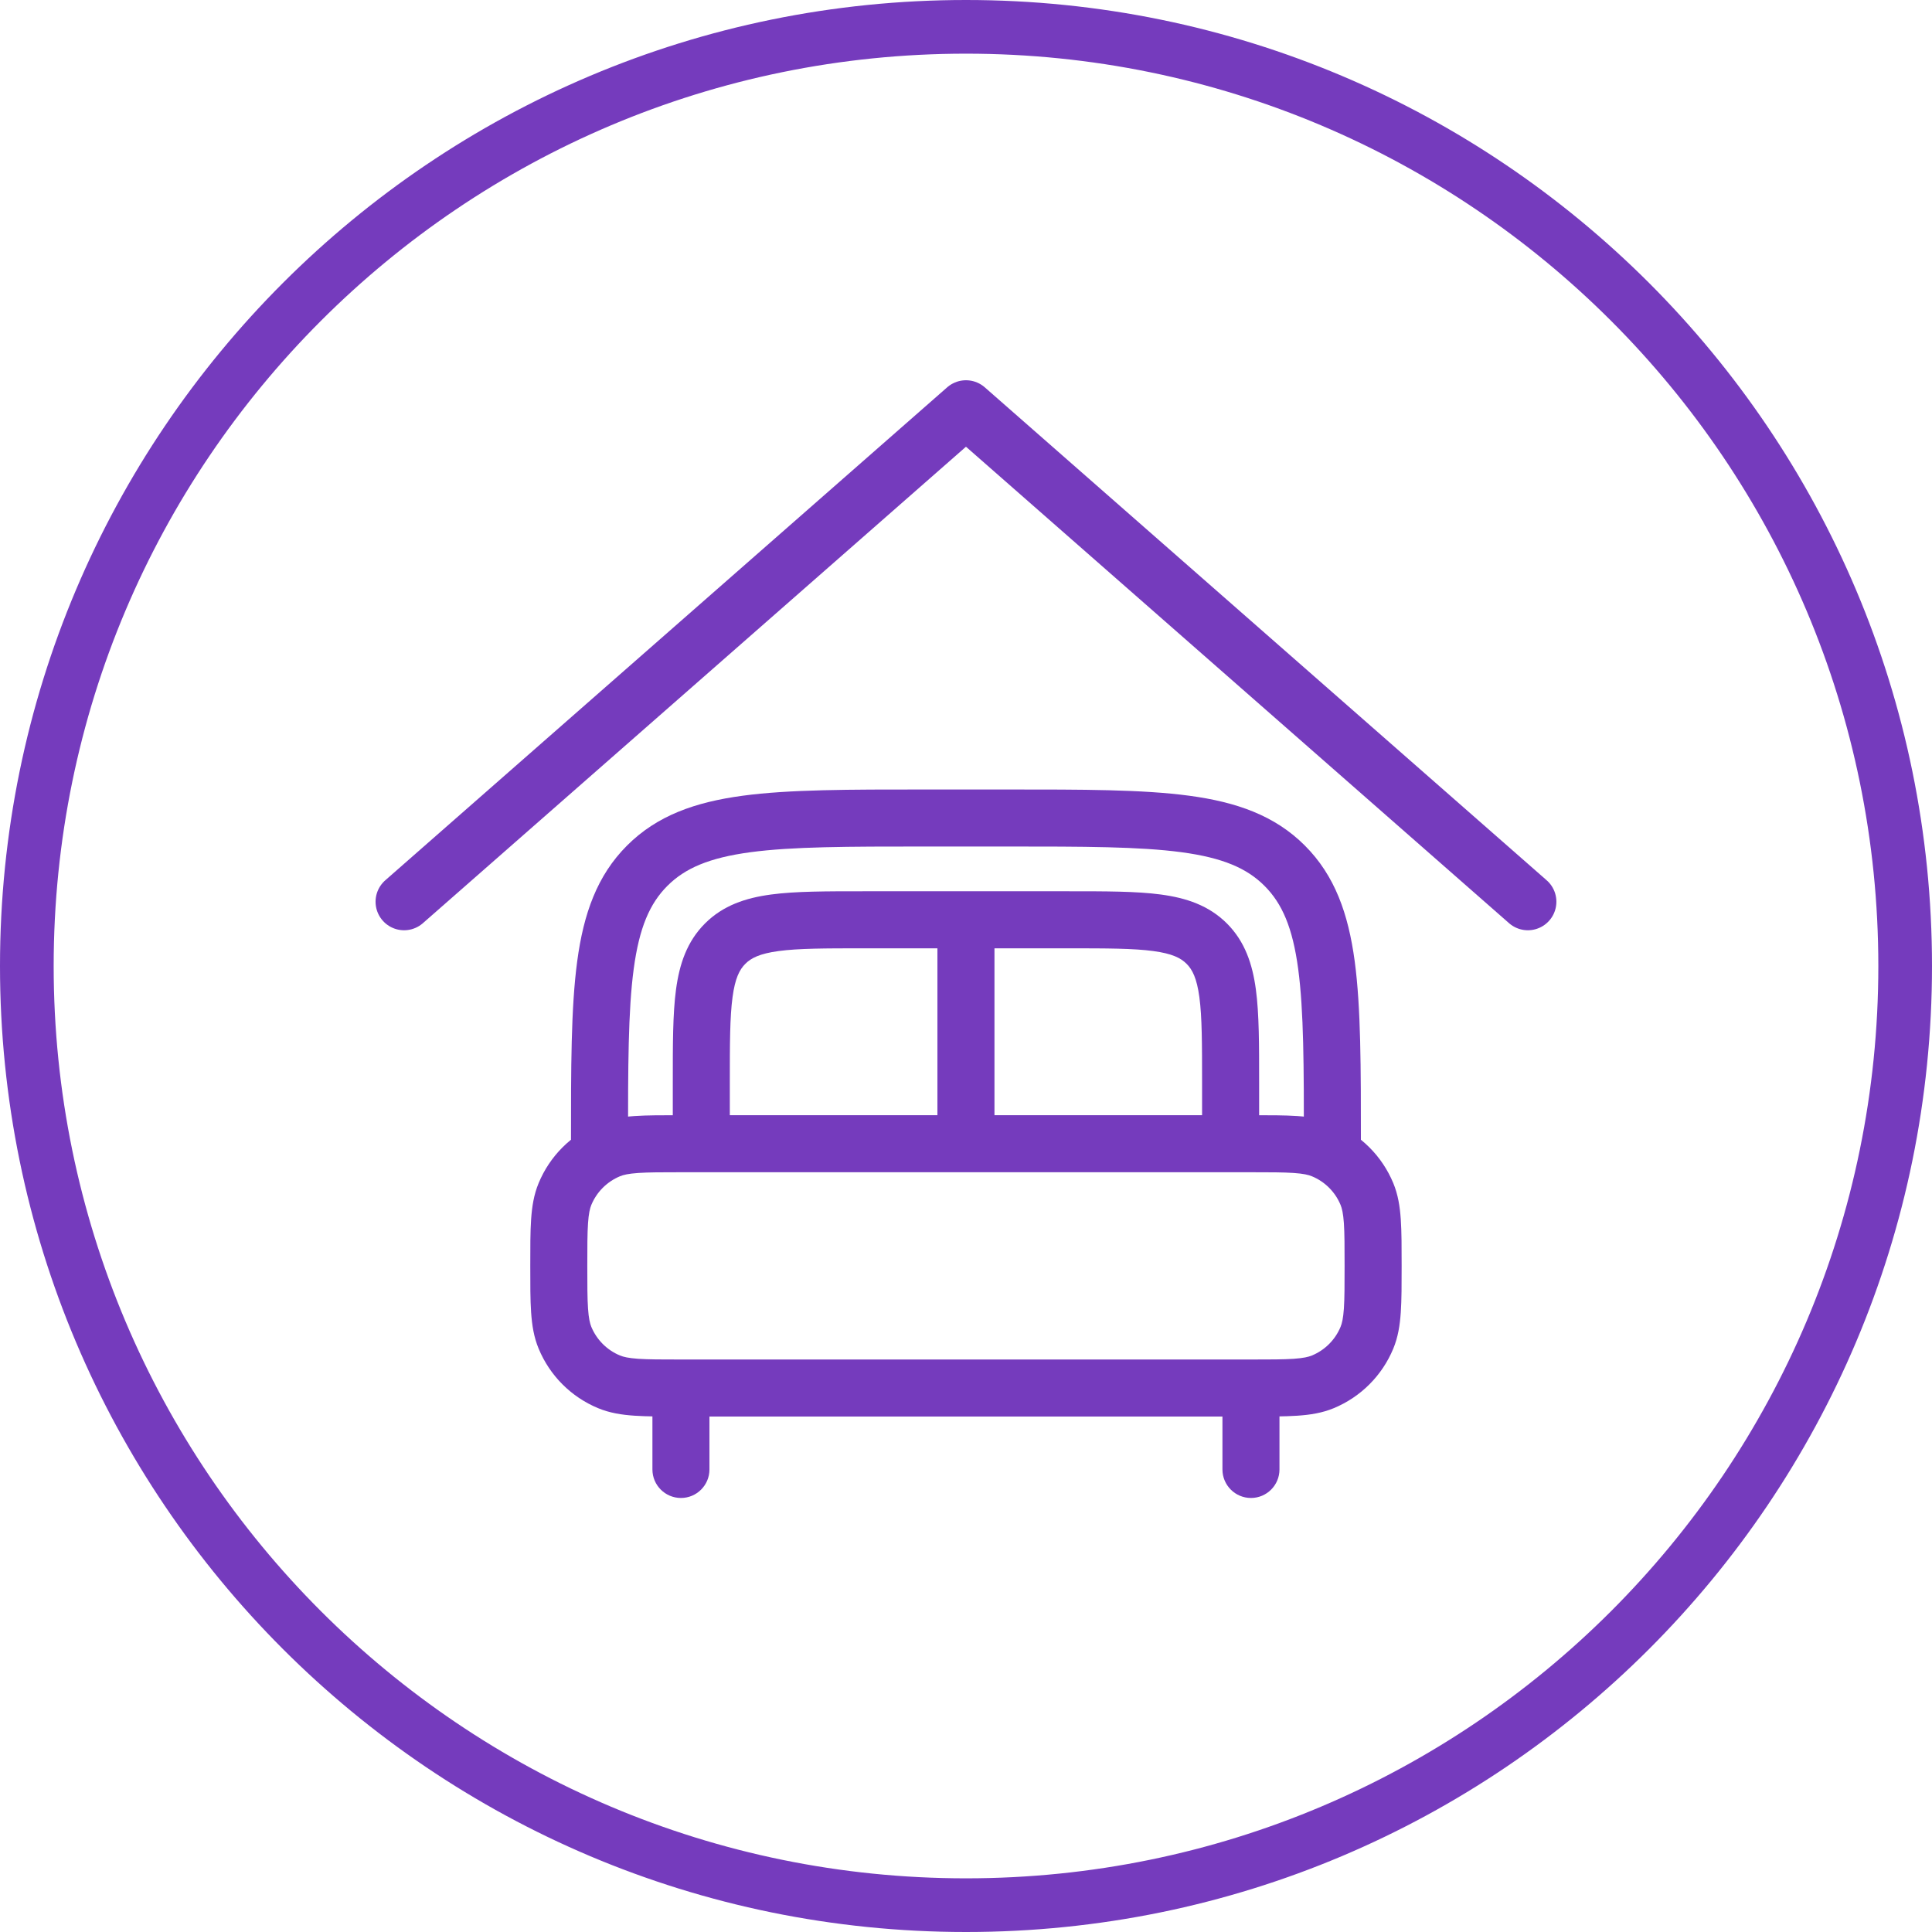
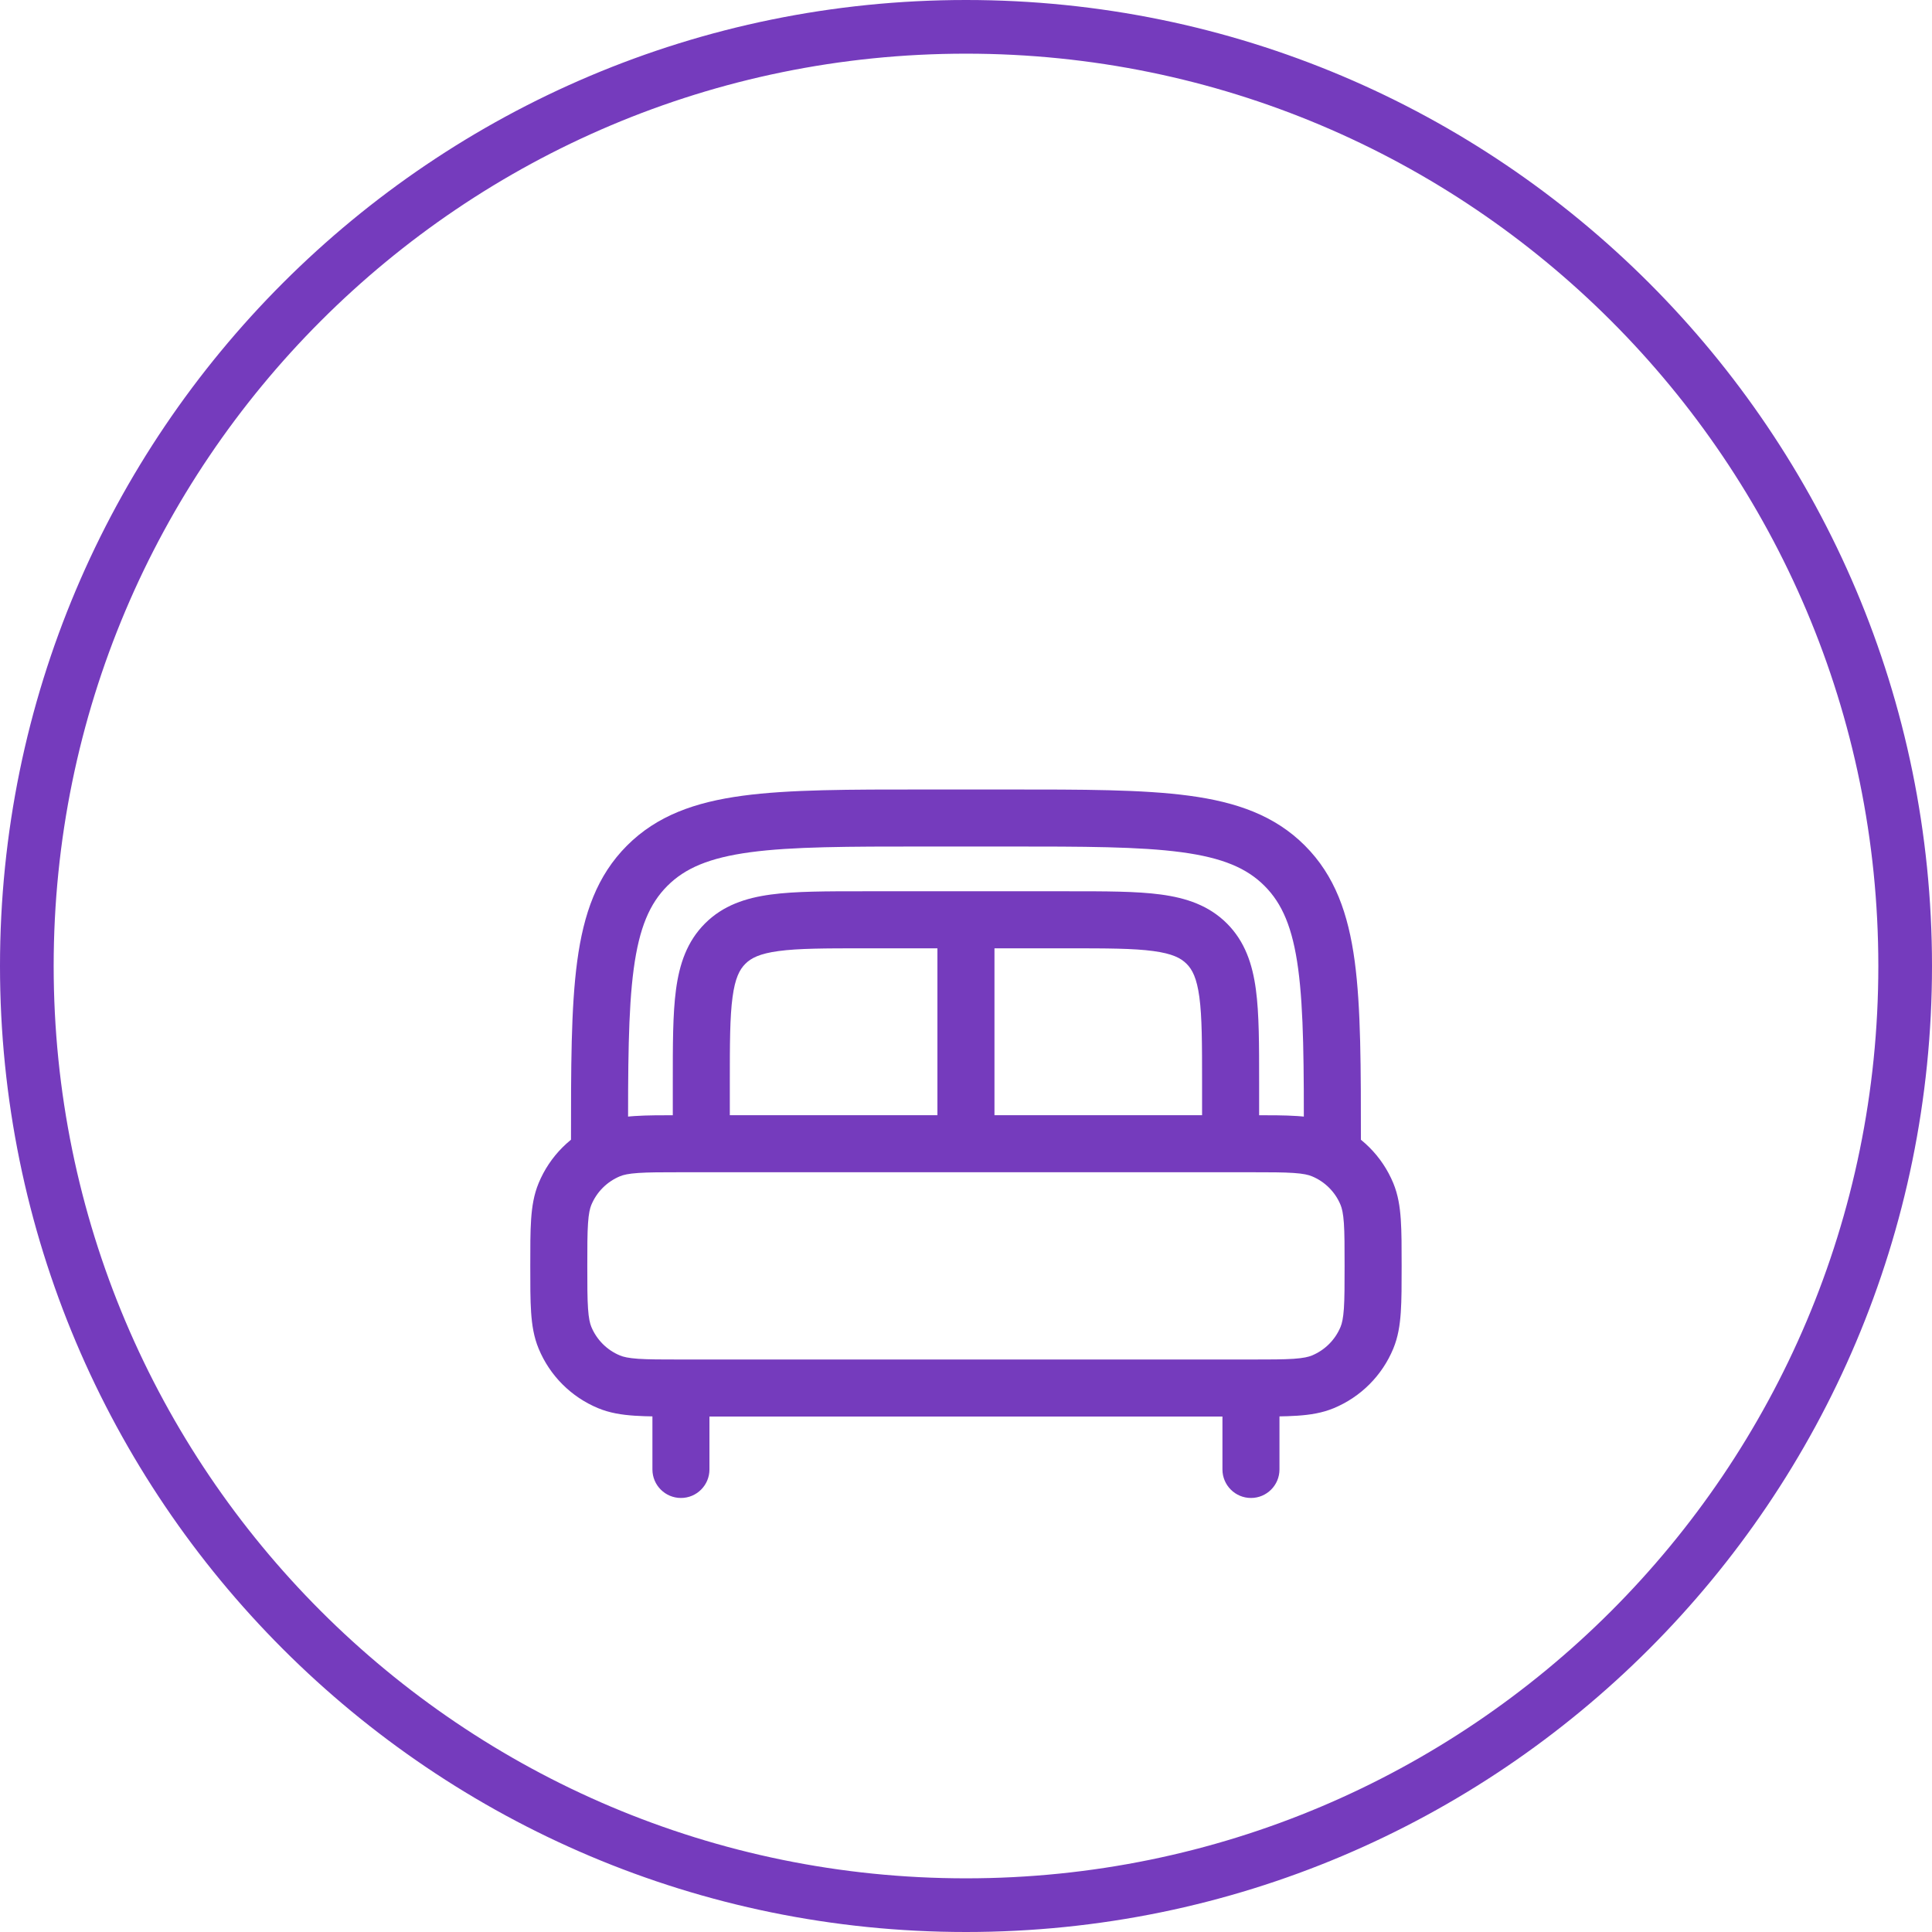
<svg xmlns="http://www.w3.org/2000/svg" width="72" height="72" viewBox="0 0 72 72" fill="none">
  <g clip-path="url(#clip0_11810_172875)">
-     <path d="M56.939 33.605L35.999 15.234L15.059 33.605" stroke="#753BBD" stroke-width="2.126" stroke-linecap="round" stroke-linejoin="round" />
    <path d="M45.557 54.763C45.557 55.349 46.033 55.825 46.62 55.825C47.207 55.825 47.682 55.349 47.682 54.763H45.557ZM47.682 52.486C47.682 51.9 47.207 51.424 46.62 51.424C46.033 51.424 45.557 51.9 45.557 52.486H47.682ZM24.314 54.763C24.314 55.349 24.79 55.825 25.377 55.825C25.964 55.825 26.439 55.349 26.439 54.763H24.314ZM26.439 52.486C26.439 51.9 25.964 51.424 25.377 51.424C24.79 51.424 24.314 51.9 24.314 52.486H26.439ZM47.682 54.763V52.486H45.557V54.763H47.682ZM26.439 54.763V52.486H24.314V54.763H26.439ZM21.887 47.176C21.887 46.454 21.888 45.966 21.914 45.587C21.939 45.218 21.985 45.031 22.037 44.904L20.074 44.09C19.895 44.52 19.826 44.965 19.793 45.443C19.761 45.911 19.762 46.483 19.762 47.176H21.887ZM22.037 44.904C22.238 44.42 22.622 44.037 23.105 43.836L22.291 41.873C21.287 42.288 20.489 43.086 20.074 44.09L22.037 44.904ZM23.105 43.836C23.232 43.783 23.419 43.738 23.788 43.713C24.167 43.687 24.655 43.686 25.377 43.686V41.561C24.684 41.561 24.112 41.56 23.644 41.592C23.166 41.625 22.721 41.695 22.291 41.873L23.105 43.836ZM25.377 43.686H46.62V41.561H25.377V43.686ZM46.62 43.686C47.341 43.686 47.829 43.687 48.208 43.713C48.577 43.738 48.764 43.783 48.892 43.837L49.705 41.873C49.275 41.695 48.83 41.625 48.352 41.592C47.885 41.56 47.312 41.561 46.62 41.561V43.686ZM48.892 43.837C49.375 44.037 49.759 44.42 49.959 44.904L51.923 44.09C51.507 43.087 50.709 42.288 49.705 41.873L48.892 43.837ZM49.959 44.904C50.012 45.032 50.057 45.218 50.083 45.587C50.108 45.966 50.109 46.454 50.109 47.176H52.235C52.235 46.483 52.235 45.911 52.203 45.443C52.171 44.965 52.101 44.52 51.923 44.09L49.959 44.904ZM50.109 47.176C50.109 47.897 50.108 48.385 50.083 48.764C50.057 49.133 50.012 49.32 49.959 49.448L51.923 50.261C52.101 49.831 52.171 49.386 52.203 48.908C52.235 48.441 52.235 47.868 52.235 47.176H50.109ZM49.959 49.448C49.759 49.931 49.375 50.315 48.892 50.515L49.705 52.479C50.709 52.063 51.507 51.265 51.923 50.261L49.959 49.448ZM48.892 50.515C48.764 50.568 48.577 50.613 48.208 50.639C47.829 50.664 47.341 50.665 46.62 50.665V52.791C47.312 52.791 47.885 52.791 48.352 52.759C48.83 52.727 49.275 52.657 49.705 52.479L48.892 50.515ZM46.62 50.665H25.377V52.791H46.62V50.665ZM25.377 50.665C24.655 50.665 24.167 50.664 23.788 50.639C23.419 50.613 23.232 50.568 23.105 50.515L22.291 52.479C22.721 52.657 23.166 52.727 23.644 52.759C24.112 52.791 24.684 52.791 25.377 52.791V50.665ZM23.105 50.515C22.621 50.315 22.238 49.931 22.037 49.448L20.074 50.261C20.489 51.265 21.287 52.063 22.291 52.479L23.105 50.515ZM22.037 49.448C21.985 49.32 21.939 49.133 21.914 48.764C21.888 48.385 21.887 47.897 21.887 47.176H19.762C19.762 47.868 19.761 48.441 19.793 48.908C19.826 49.386 19.895 49.831 20.074 50.261L22.037 49.448ZM50.717 42.624C50.717 39.792 50.719 37.562 50.486 35.822C50.247 34.051 49.747 32.63 48.628 31.511L47.125 33.014C47.783 33.672 48.172 34.57 48.379 36.105C48.589 37.671 48.592 39.732 48.592 42.624H50.717ZM48.628 31.511C47.509 30.392 46.088 29.892 44.317 29.654C42.577 29.42 40.347 29.422 37.516 29.422V31.547C40.407 31.547 42.468 31.55 44.034 31.76C45.569 31.967 46.467 32.355 47.125 33.014L48.628 31.511ZM37.516 29.422H34.481V31.547H37.516V29.422ZM34.481 29.422C31.65 29.422 29.419 29.42 27.679 29.654C25.909 29.892 24.487 30.392 23.368 31.511L24.871 33.014C25.53 32.355 26.428 31.967 27.963 31.76C29.528 31.55 31.59 31.547 34.481 31.547V29.422ZM23.368 31.511C22.249 32.63 21.749 34.051 21.511 35.822C21.277 37.562 21.279 39.792 21.279 42.624H23.405C23.405 39.732 23.407 37.671 23.617 36.105C23.824 34.57 24.213 33.672 24.871 33.014L23.368 31.511ZM46.924 42.624V40.347H44.798V42.624H46.924ZM46.924 40.347C46.924 38.947 46.926 37.79 46.803 36.876C46.676 35.932 46.398 35.09 45.724 34.415L44.221 35.919C44.435 36.133 44.601 36.451 44.697 37.159C44.796 37.898 44.798 38.887 44.798 40.347H46.924ZM45.724 34.415C45.049 33.741 44.207 33.463 43.263 33.336C42.349 33.213 41.192 33.215 39.791 33.215V35.341C41.252 35.341 42.241 35.343 42.98 35.443C43.688 35.538 44.007 35.704 44.221 35.919L45.724 34.415ZM39.791 33.215H32.205V35.341H39.791V33.215ZM32.205 33.215C30.804 33.215 29.647 33.213 28.733 33.336C27.789 33.463 26.947 33.741 26.273 34.415L27.776 35.919C27.99 35.705 28.308 35.538 29.016 35.443C29.756 35.343 30.744 35.341 32.205 35.341V33.215ZM26.273 34.415C25.598 35.09 25.32 35.932 25.193 36.876C25.07 37.79 25.073 38.947 25.073 40.347H27.198C27.198 38.887 27.2 37.898 27.3 37.159C27.395 36.451 27.562 36.133 27.776 35.919L26.273 34.415ZM25.073 40.347V42.624H27.198V40.347H25.073ZM34.935 35.037V42.624H37.061V35.037H34.935Z" fill="#753BBD" />
    <path fill-rule="evenodd" clip-rule="evenodd" d="M36 70C54.778 70 70 54.778 70 36C70 17.222 54.778 2 36 2C17.222 2 2 17.222 2 36C2 54.778 17.222 70 36 70ZM36 72C55.882 72 72 55.882 72 36C72 16.118 55.882 0 36 0C16.118 0 0 16.118 0 36C0 55.882 16.118 72 36 72Z" fill="#753BBD" />
  </g>
  <defs>
    <clipPath id="clip0_11810_172875">
      <rect width="72" height="72" fill="white" />
    </clipPath>
  </defs>
</svg>